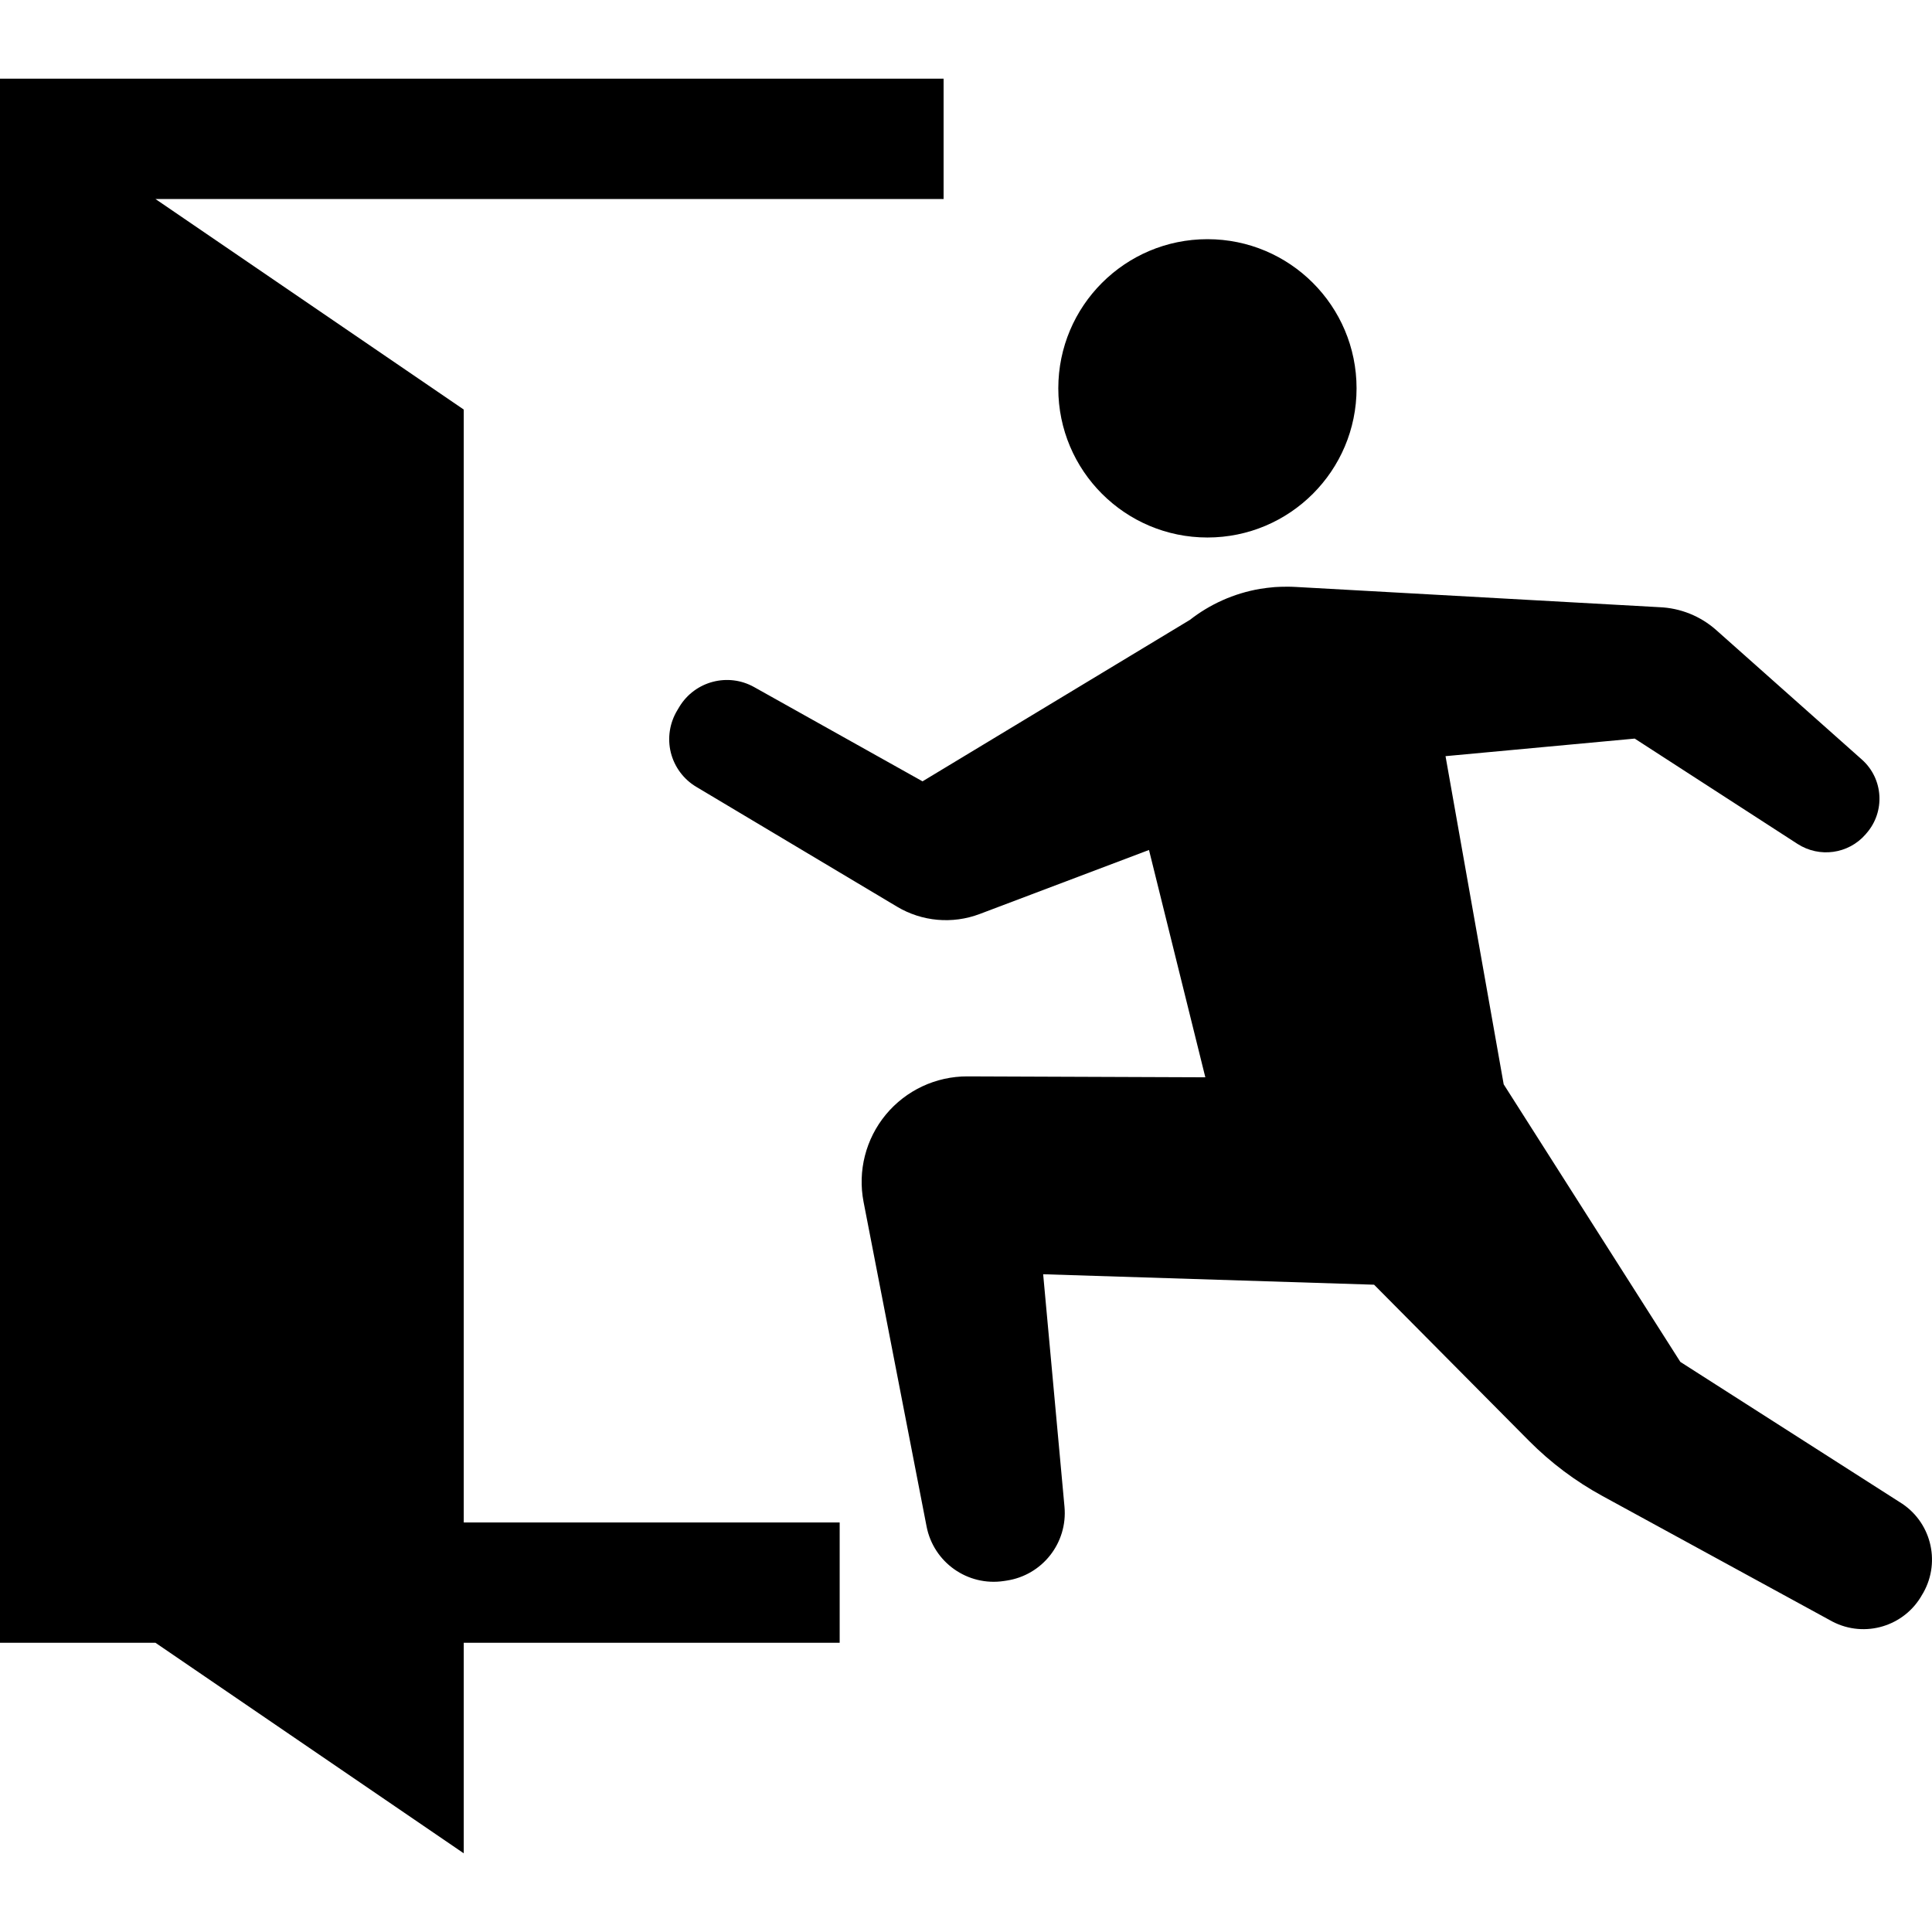
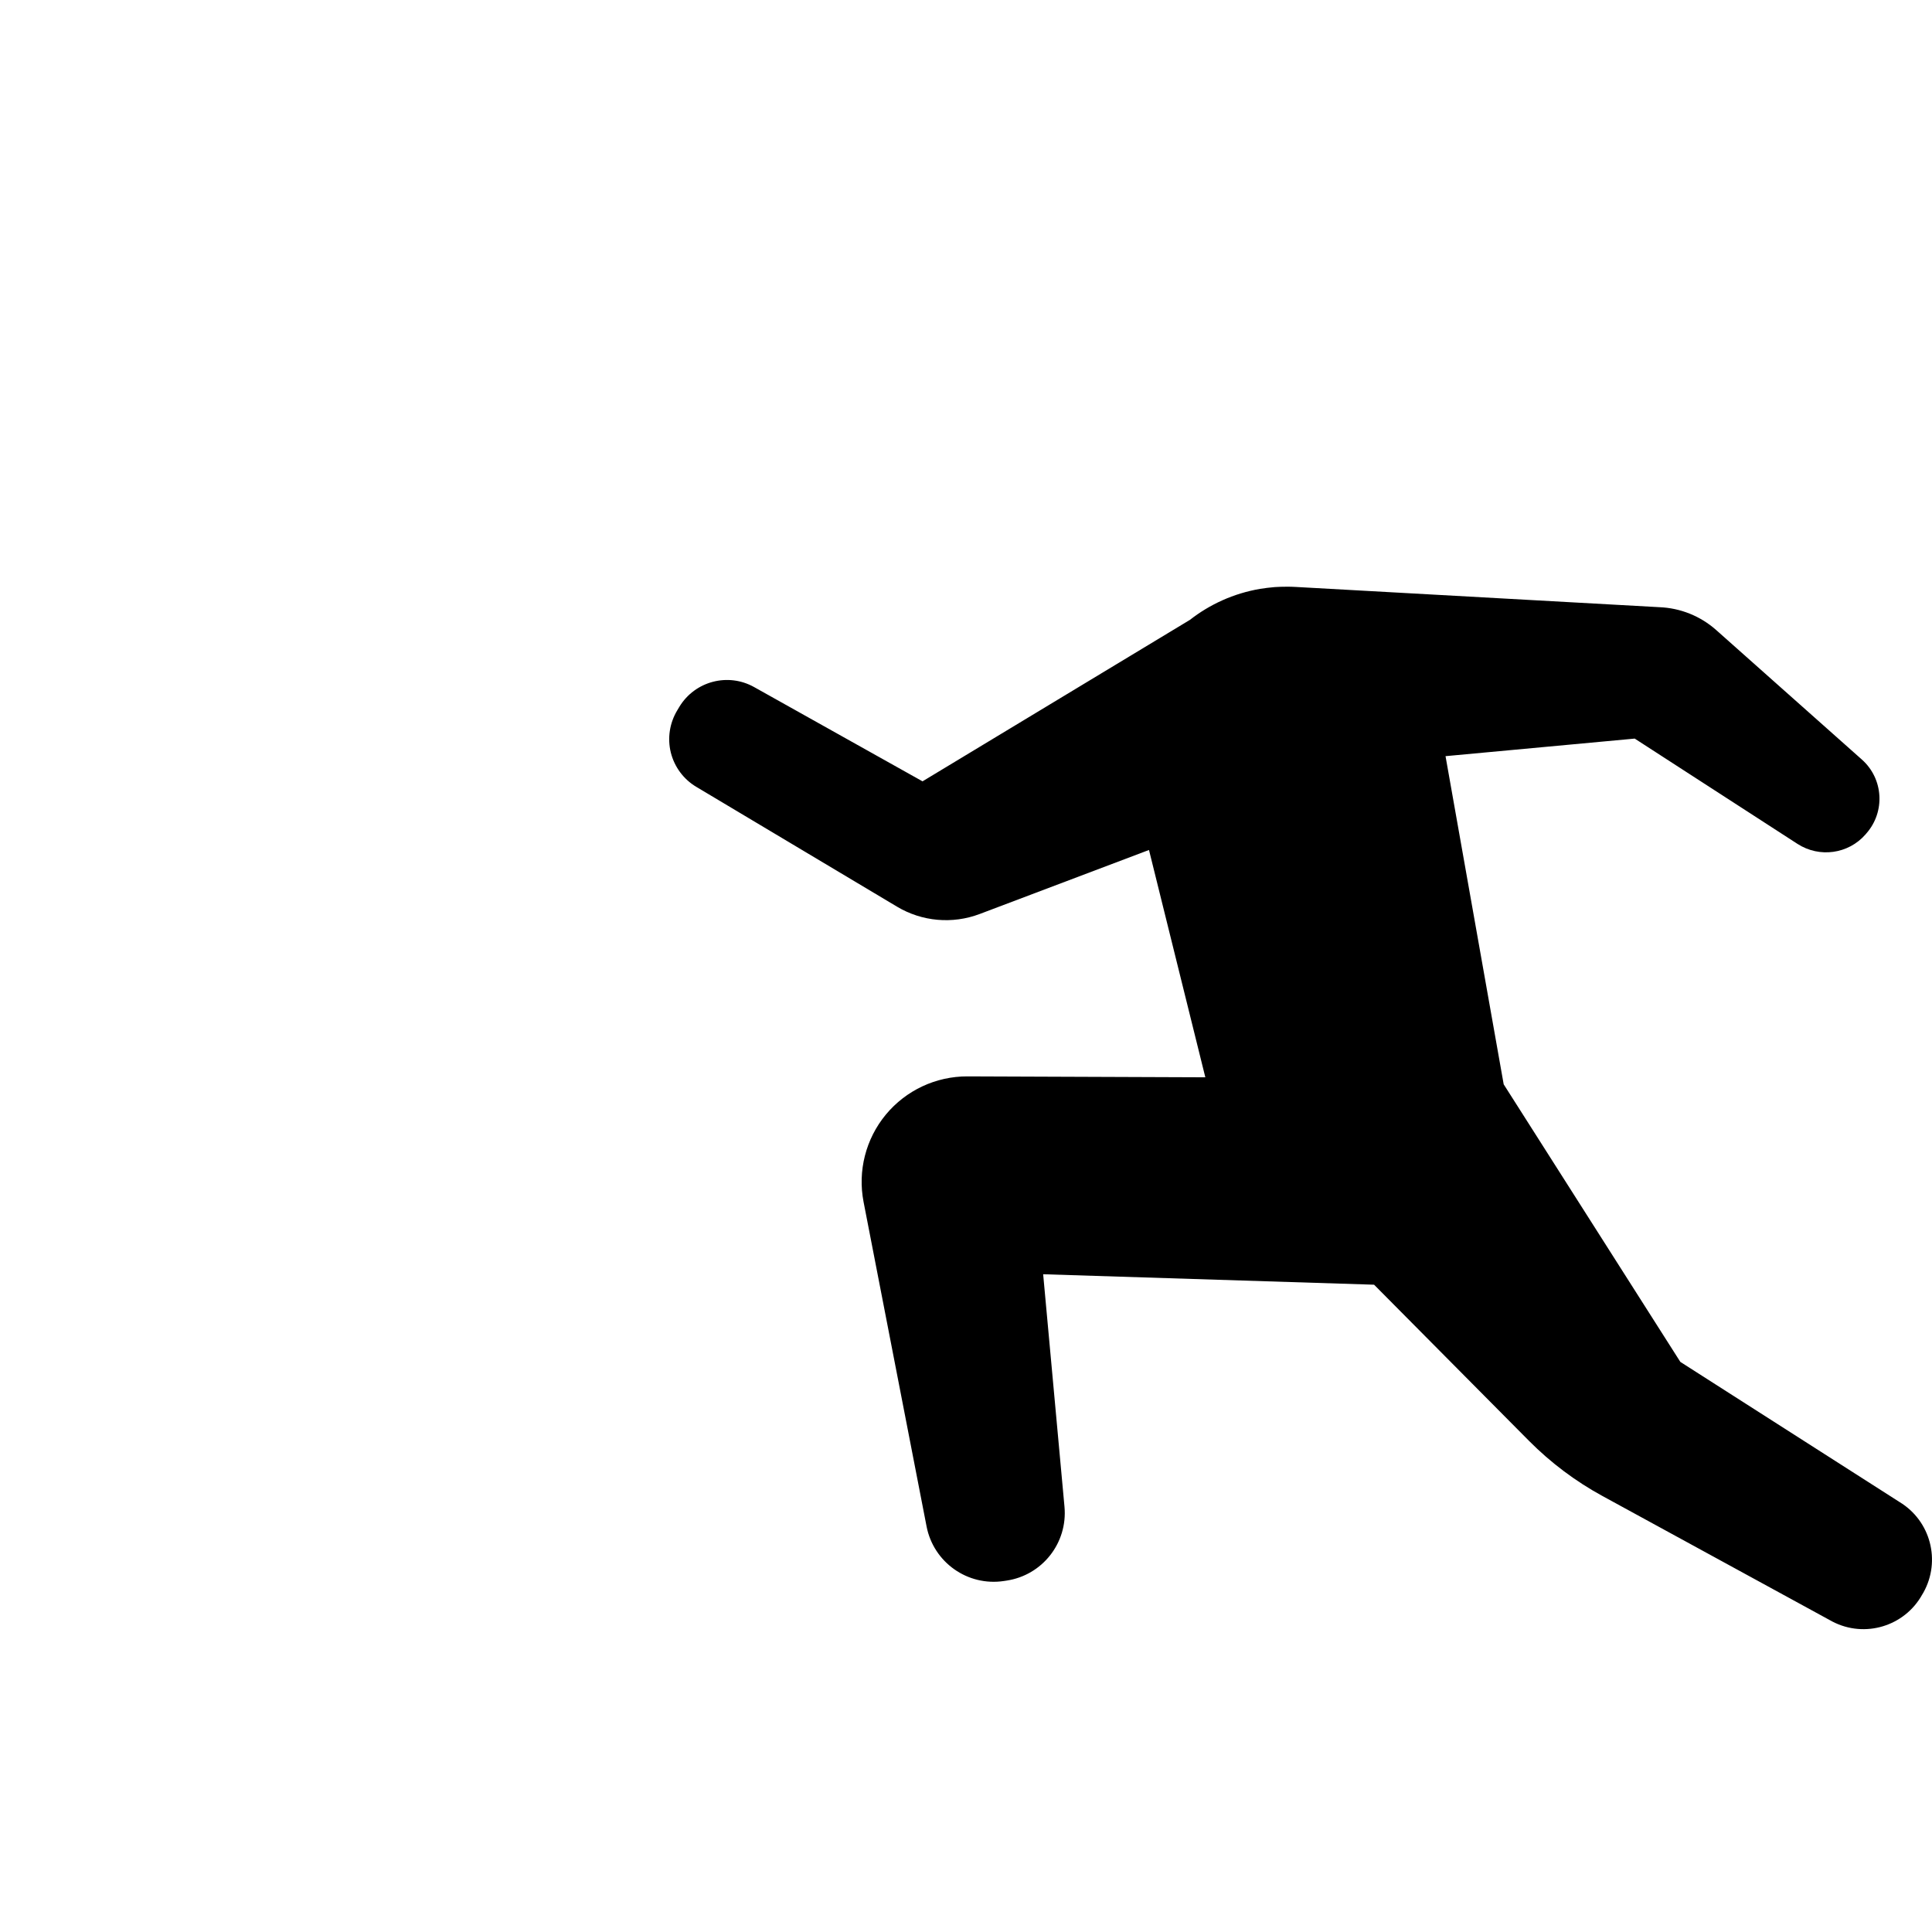
<svg xmlns="http://www.w3.org/2000/svg" height="800px" width="800px" version="1.1" id="_x32_" viewBox="0 0 512 512" xml:space="preserve">
  <style type="text/css">
	.st0{fill:#000000;}
</style>
  <g>
-     <path class="st0" d="M319.982,142.443c21.826,0,39.521-17.702,39.521-39.529c0-21.828-17.694-39.529-39.521-39.529   c-21.827,0-39.522,17.701-39.522,39.529C280.46,124.741,298.154,142.443,319.982,142.443z" />
    <path class="st0" d="M503.418,398.064l-58.11-37.147l-46.814-73.562l-15.413-86.966l50.138-4.654l43.149,27.914   c5.799,3.737,13.459,2.686,18.005-2.506l0.248-0.296c5.044-5.745,4.515-14.479-1.206-19.562l-38.618-34.328   c-4.164-3.698-9.489-5.83-15.062-6.049l-96.354-5.363c-2.973-0.171-5.737,0.054-5.737,0.054c-1.238,0.101-2.491,0.264-3.737,0.459   c-7.021,1.207-13.327,4.118-18.566,8.213l-70.86,42.79l-44.628-24.98c-6.92-3.877-15.678-1.573-19.803,5.215l-0.553,0.926   c-2.039,3.37-2.662,7.395-1.72,11.217c0.957,3.799,3.378,7.084,6.764,9.092l53.182,31.744c6.609,3.954,14.681,4.671,21.898,1.946   l44.876-16.97l14.93,60.242l-63.021-0.242c-8.376-0.031-16.308,3.69-21.641,10.12c-5.34,6.452-7.496,14.938-5.908,23.15l16.697,86   c1.853,9.528,10.875,15.903,20.473,14.464l0.716-0.109c9.505-1.424,16.231-9.995,15.359-19.57l-5.652-61.621l87.698,2.772   l41.078,41.404c5.722,5.753,12.26,10.673,19.39,14.565l61.022,33.317c8.554,4.428,19.072,1.261,23.757-7.146l0.343-0.576   C514.41,413.616,511.622,403.046,503.418,398.064z" />
-     <polygon class="st0" points="122.898,108.534 41.194,52.736 250.063,52.736 250.063,20.852 0,20.852 0,435.35 41.194,435.35    122.898,491.148 122.898,475.206 122.898,435.35 222.522,435.35 222.522,403.466 122.898,403.466  " />
  </g>
</svg>